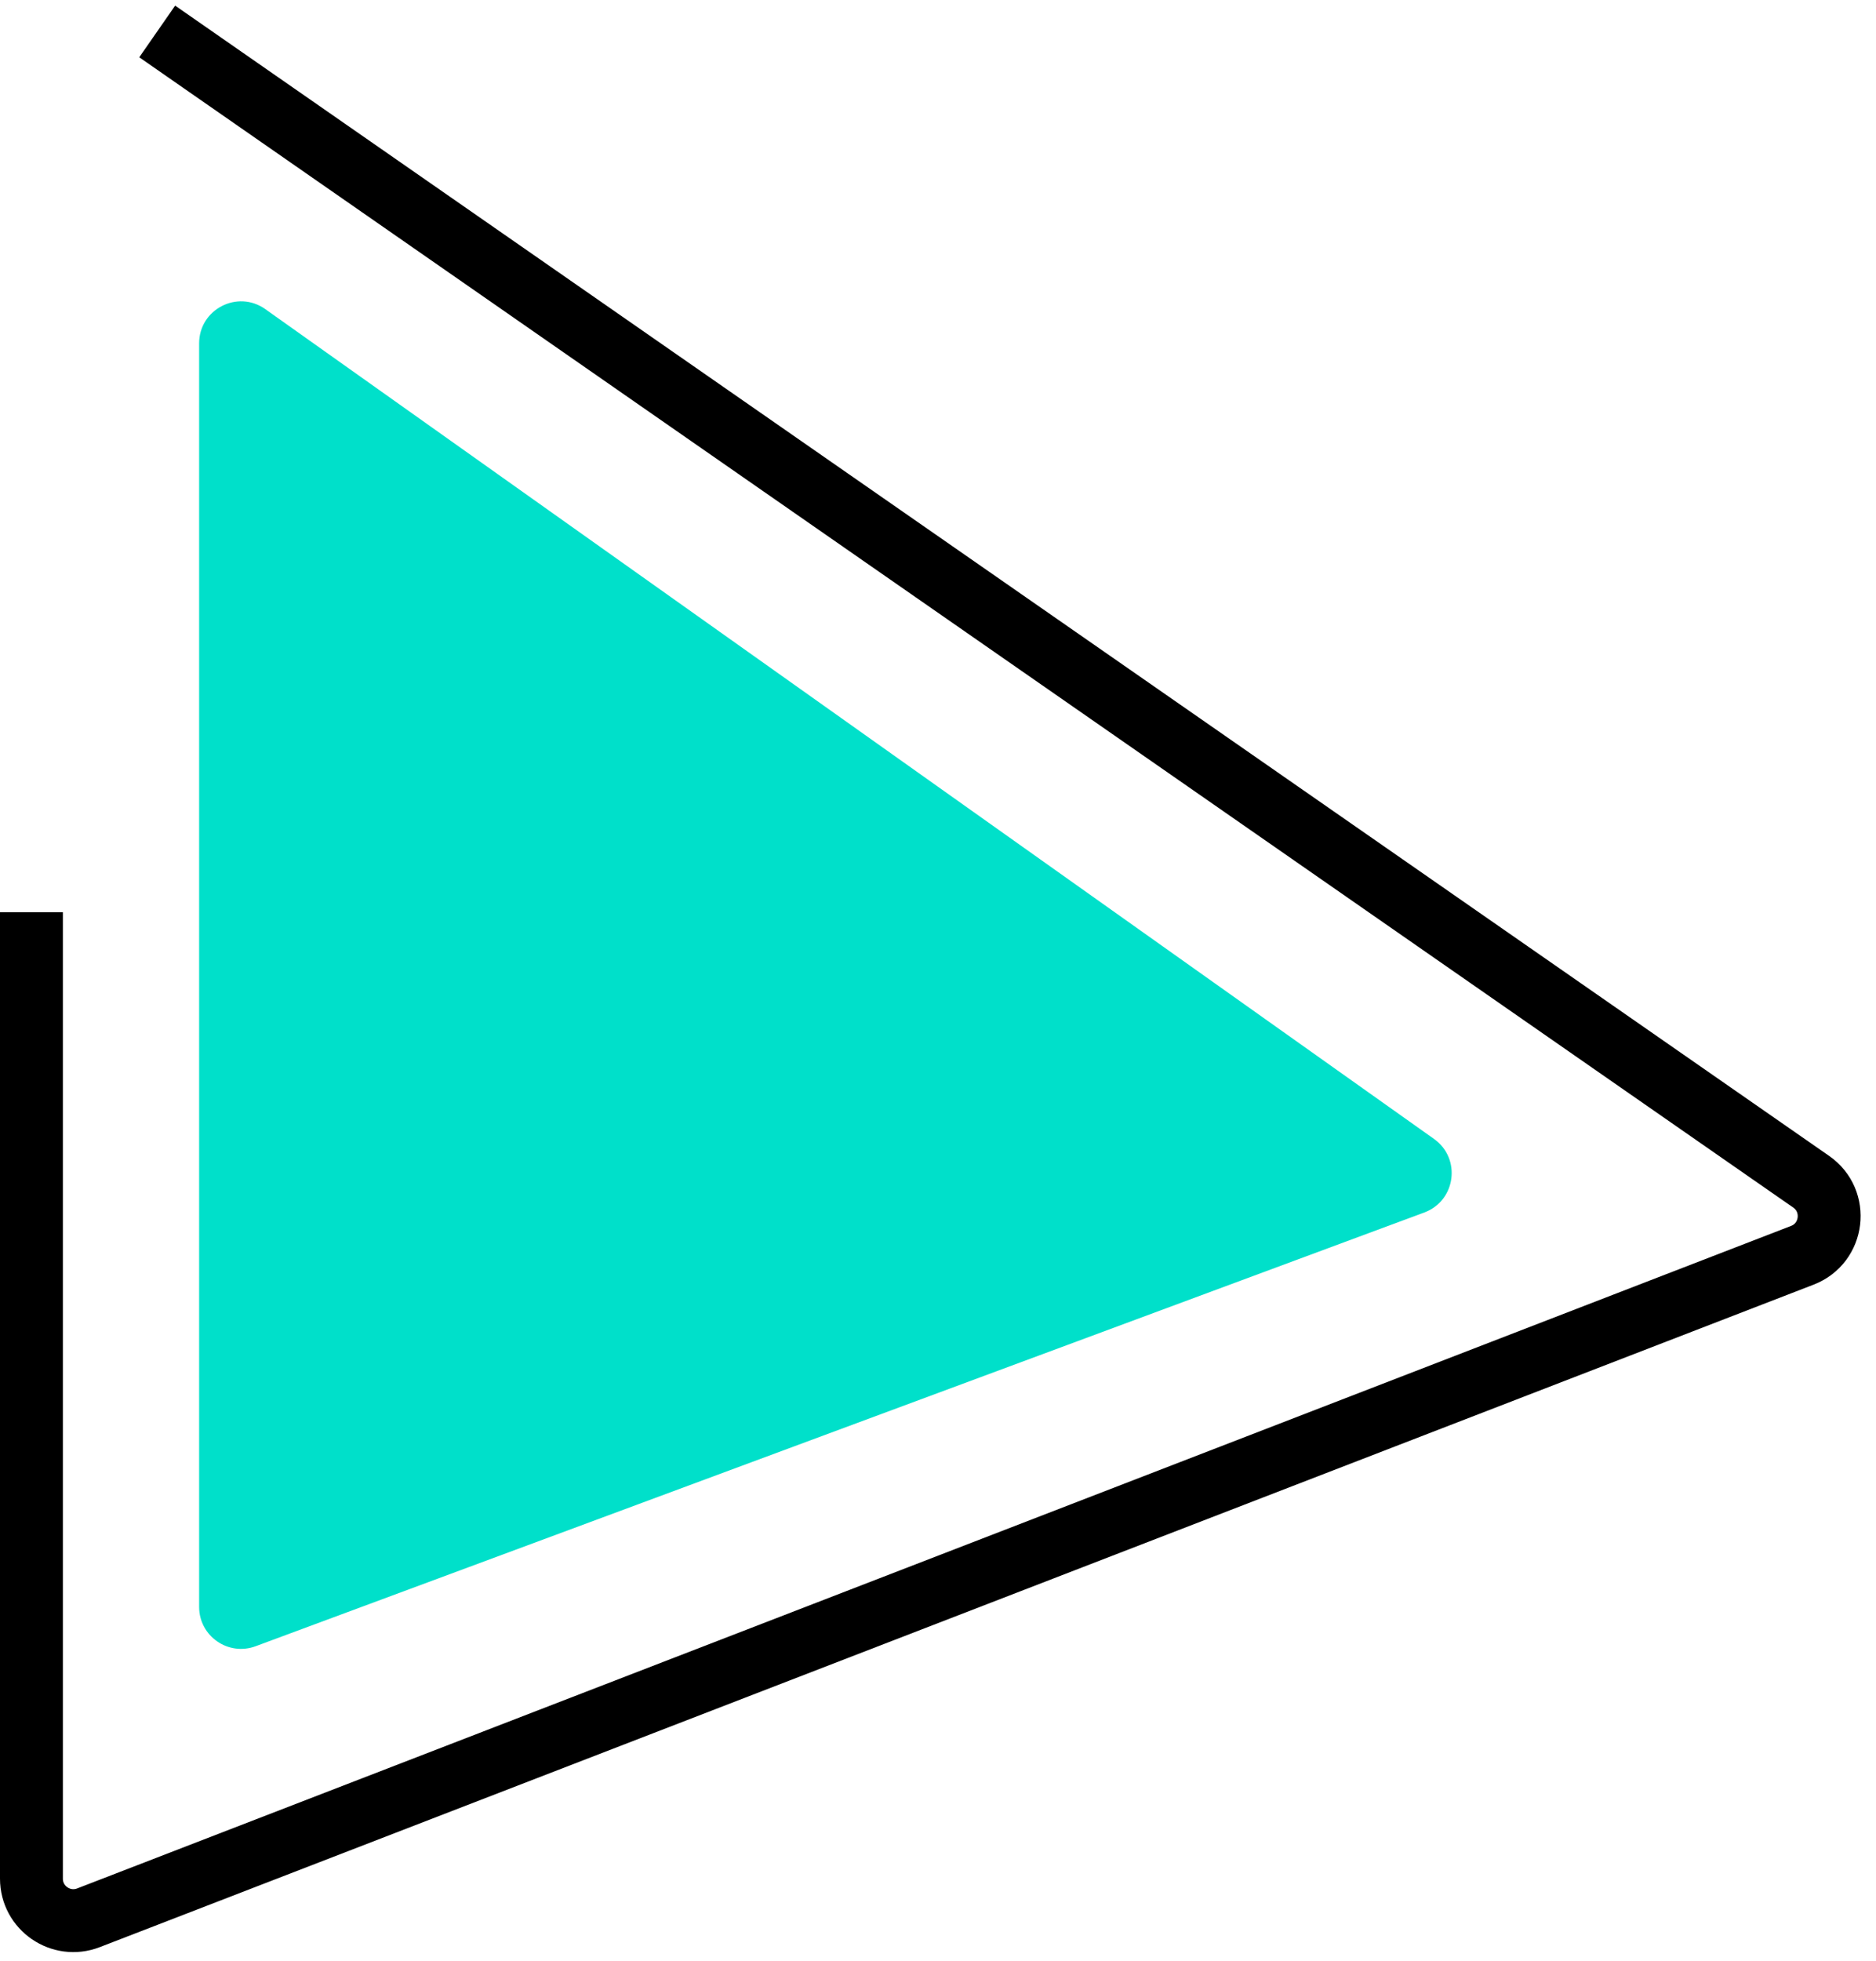
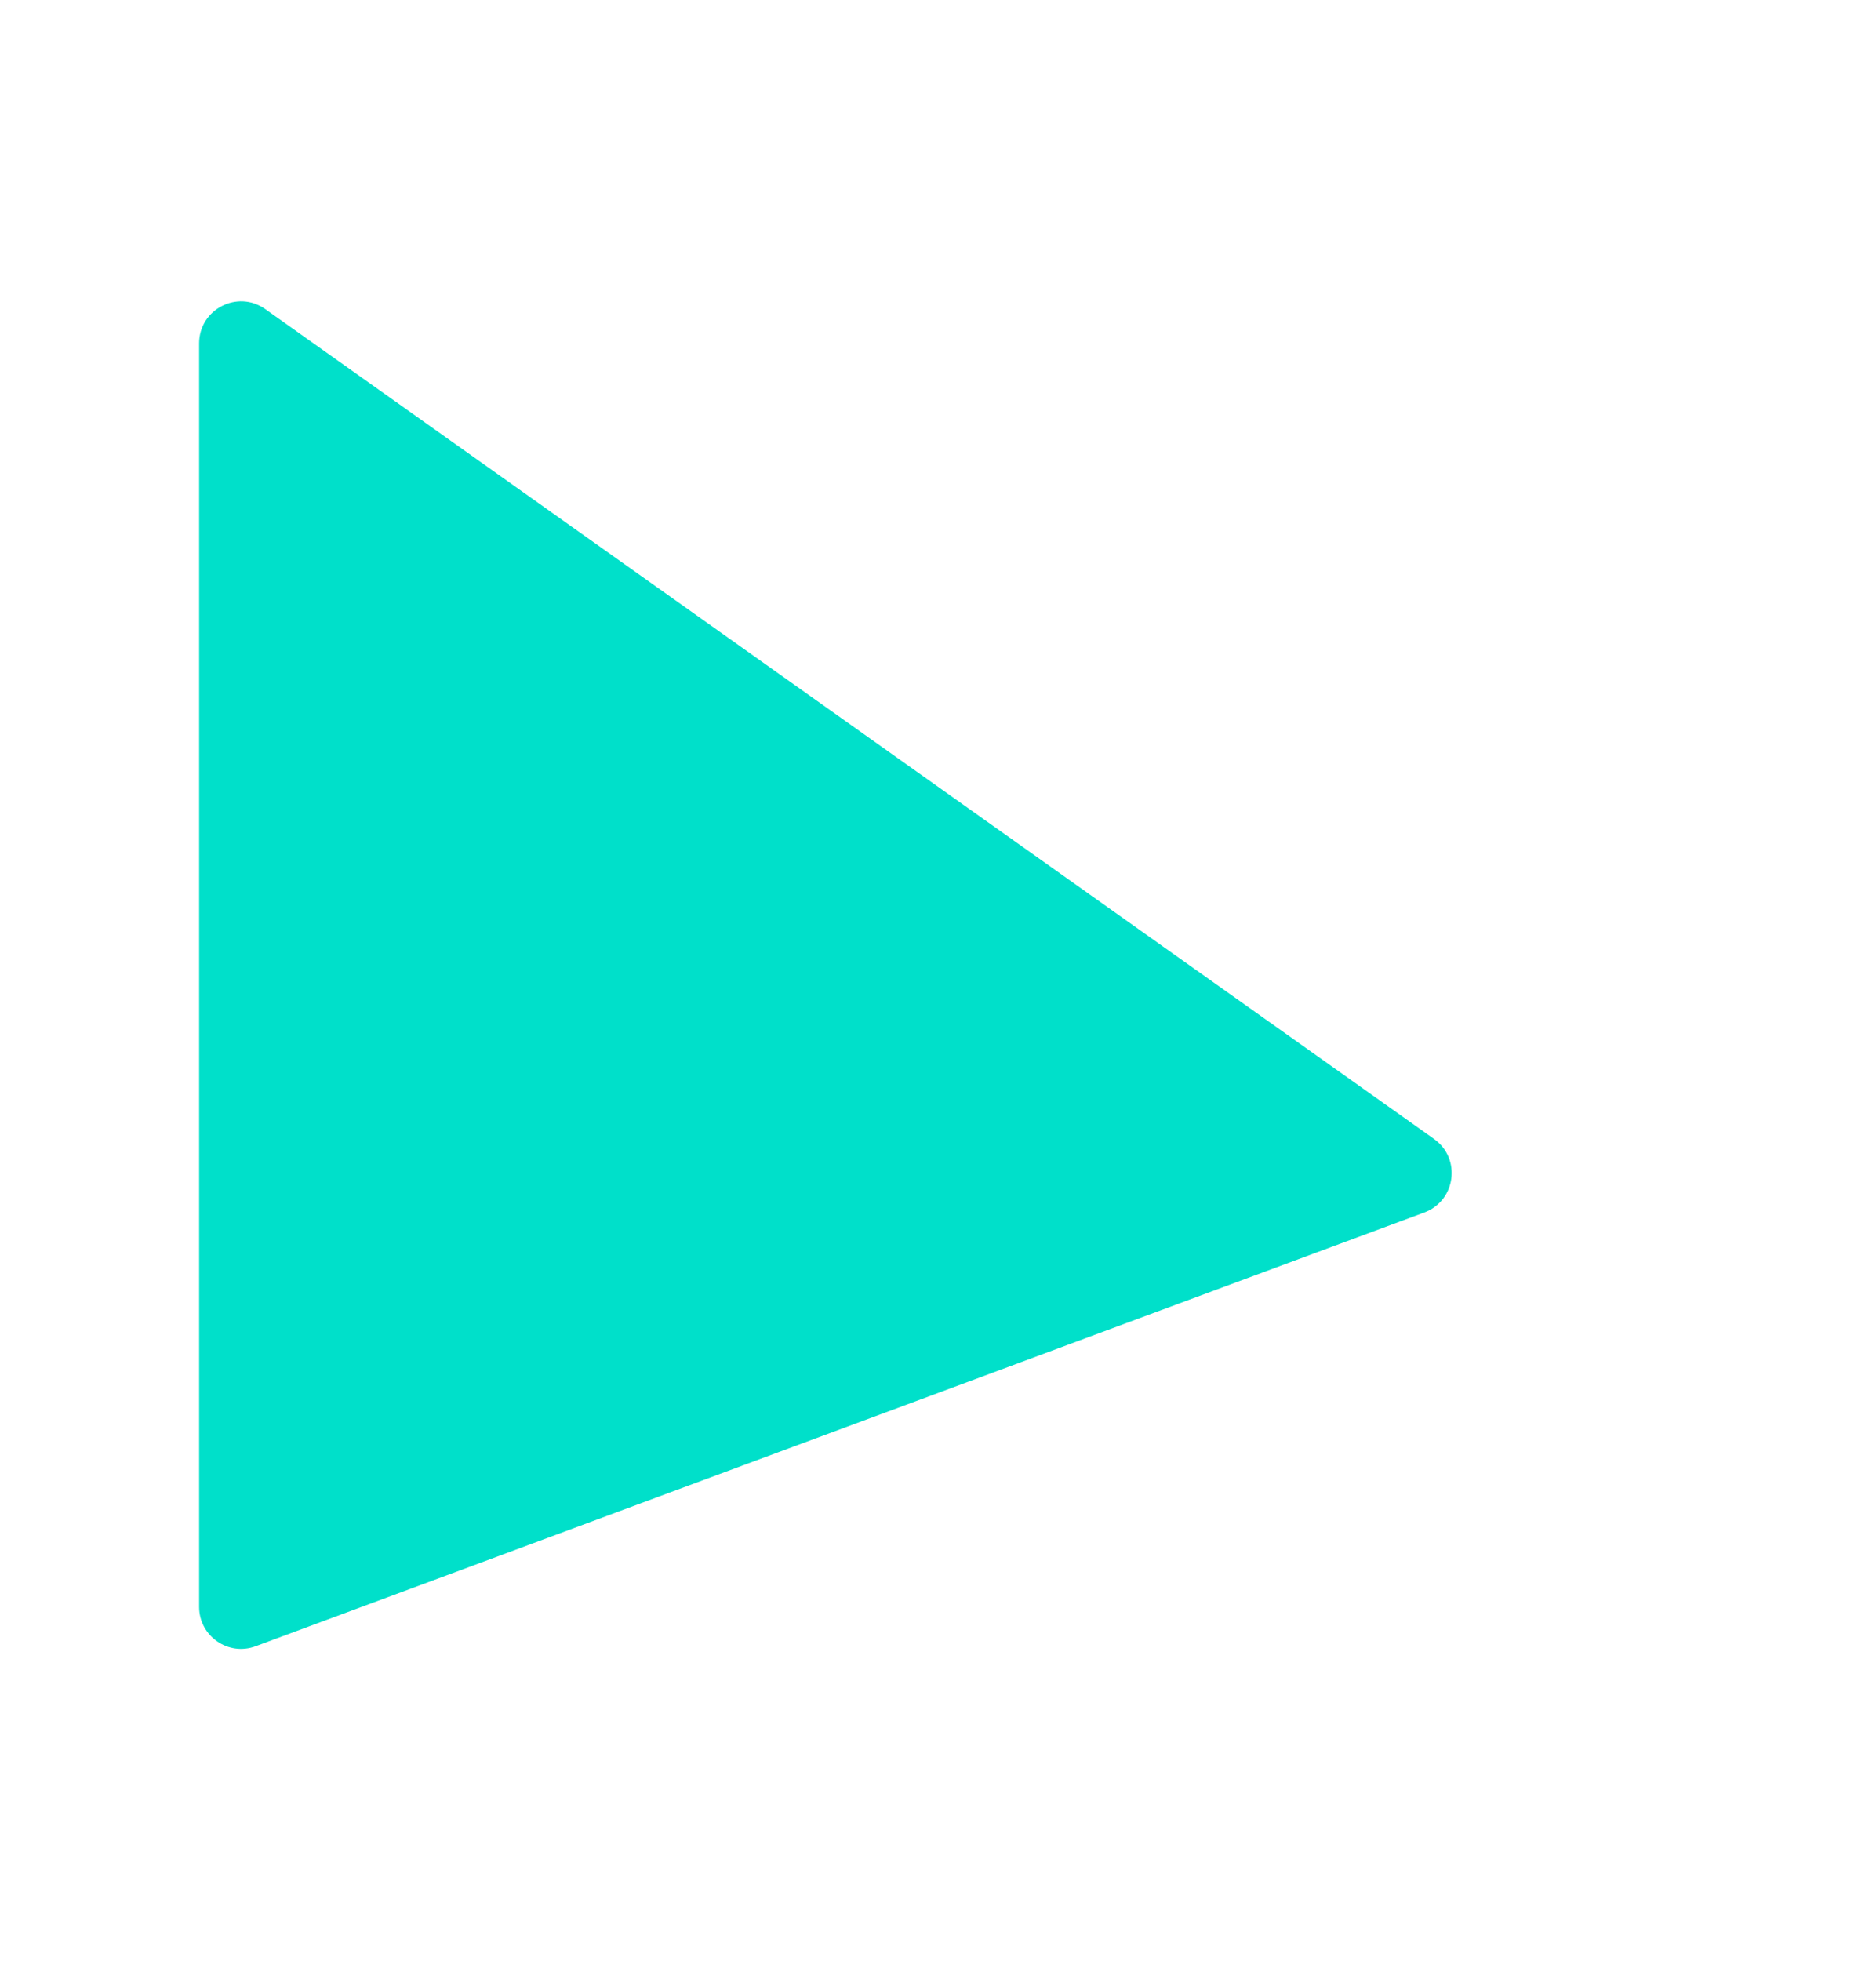
<svg xmlns="http://www.w3.org/2000/svg" width="179" height="187" viewBox="0 0 179 187" fill="none">
  <path d="M19 153.25V32.744C19 29.496 22.666 27.602 25.315 29.482L136.828 108.62C139.449 110.48 138.917 114.515 135.904 115.632L24.391 157C21.778 157.969 19 156.037 19 153.25Z" fill="#00E0CA" />
-   <path d="M15 3L172.814 112.7C175.447 114.53 174.963 118.56 171.972 119.715L8.442 182.898C5.821 183.91 3 181.976 3 179.166V87" stroke="black" stroke-width="6" />
</svg>